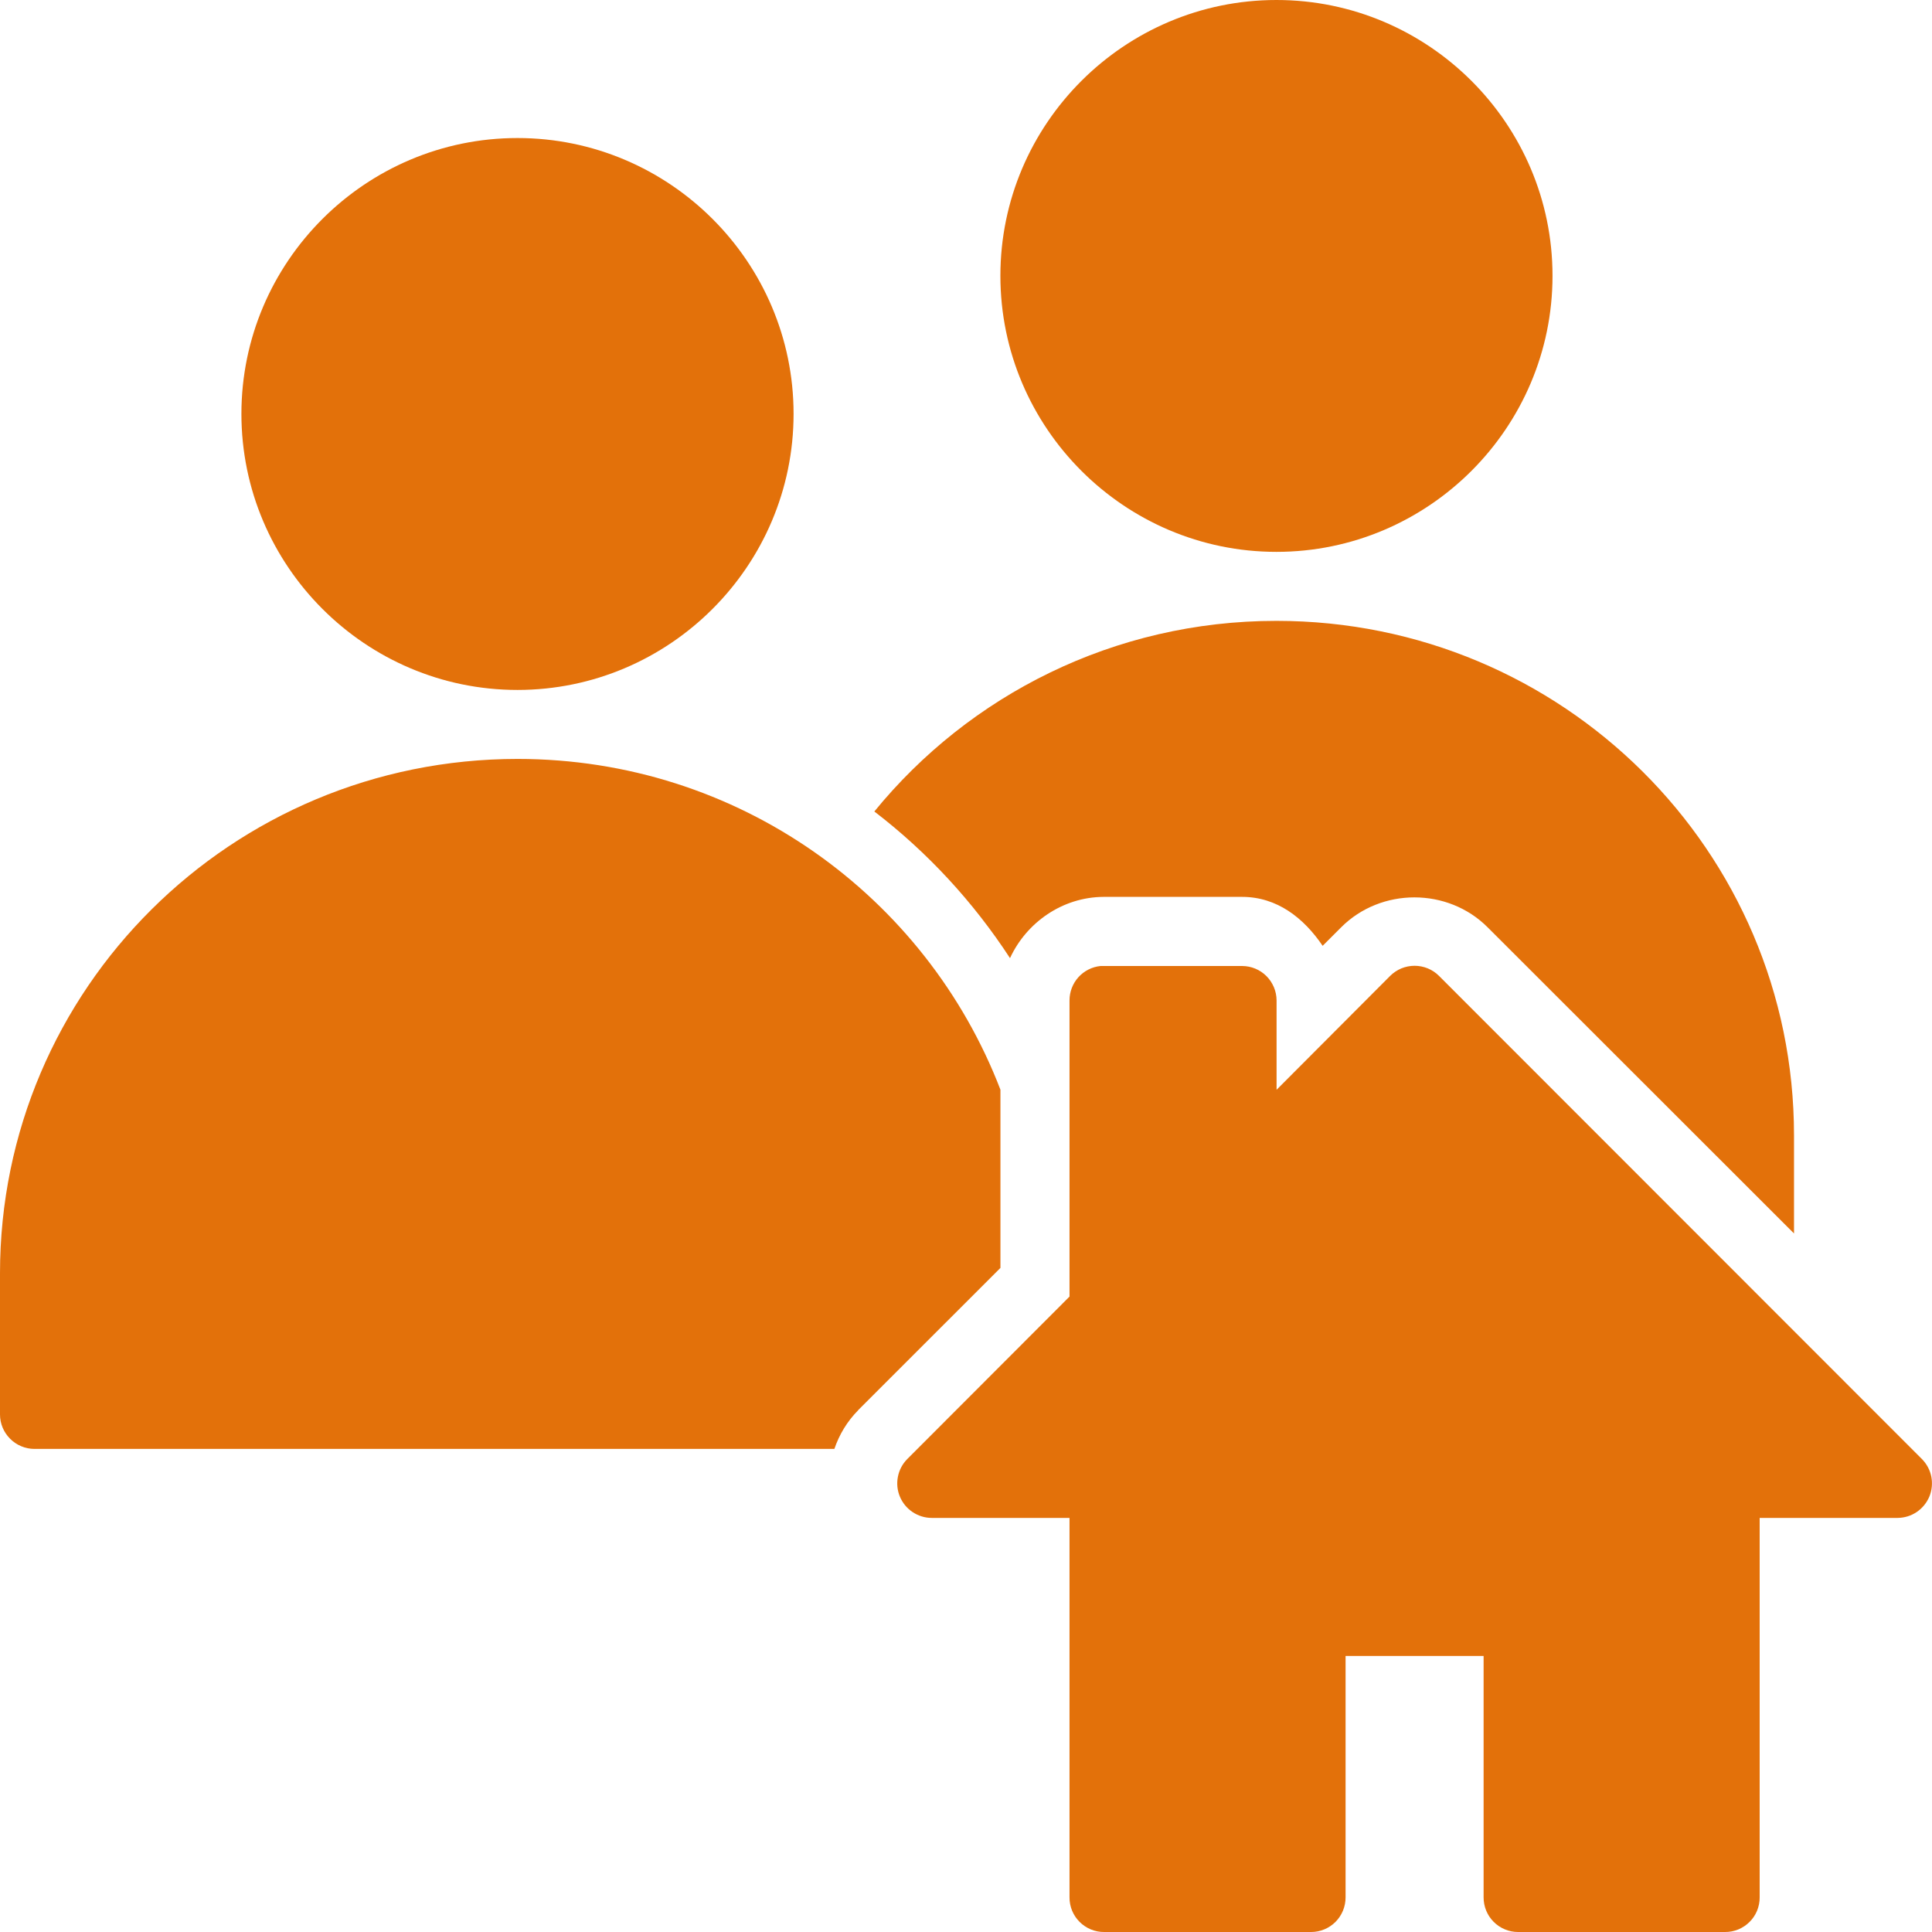
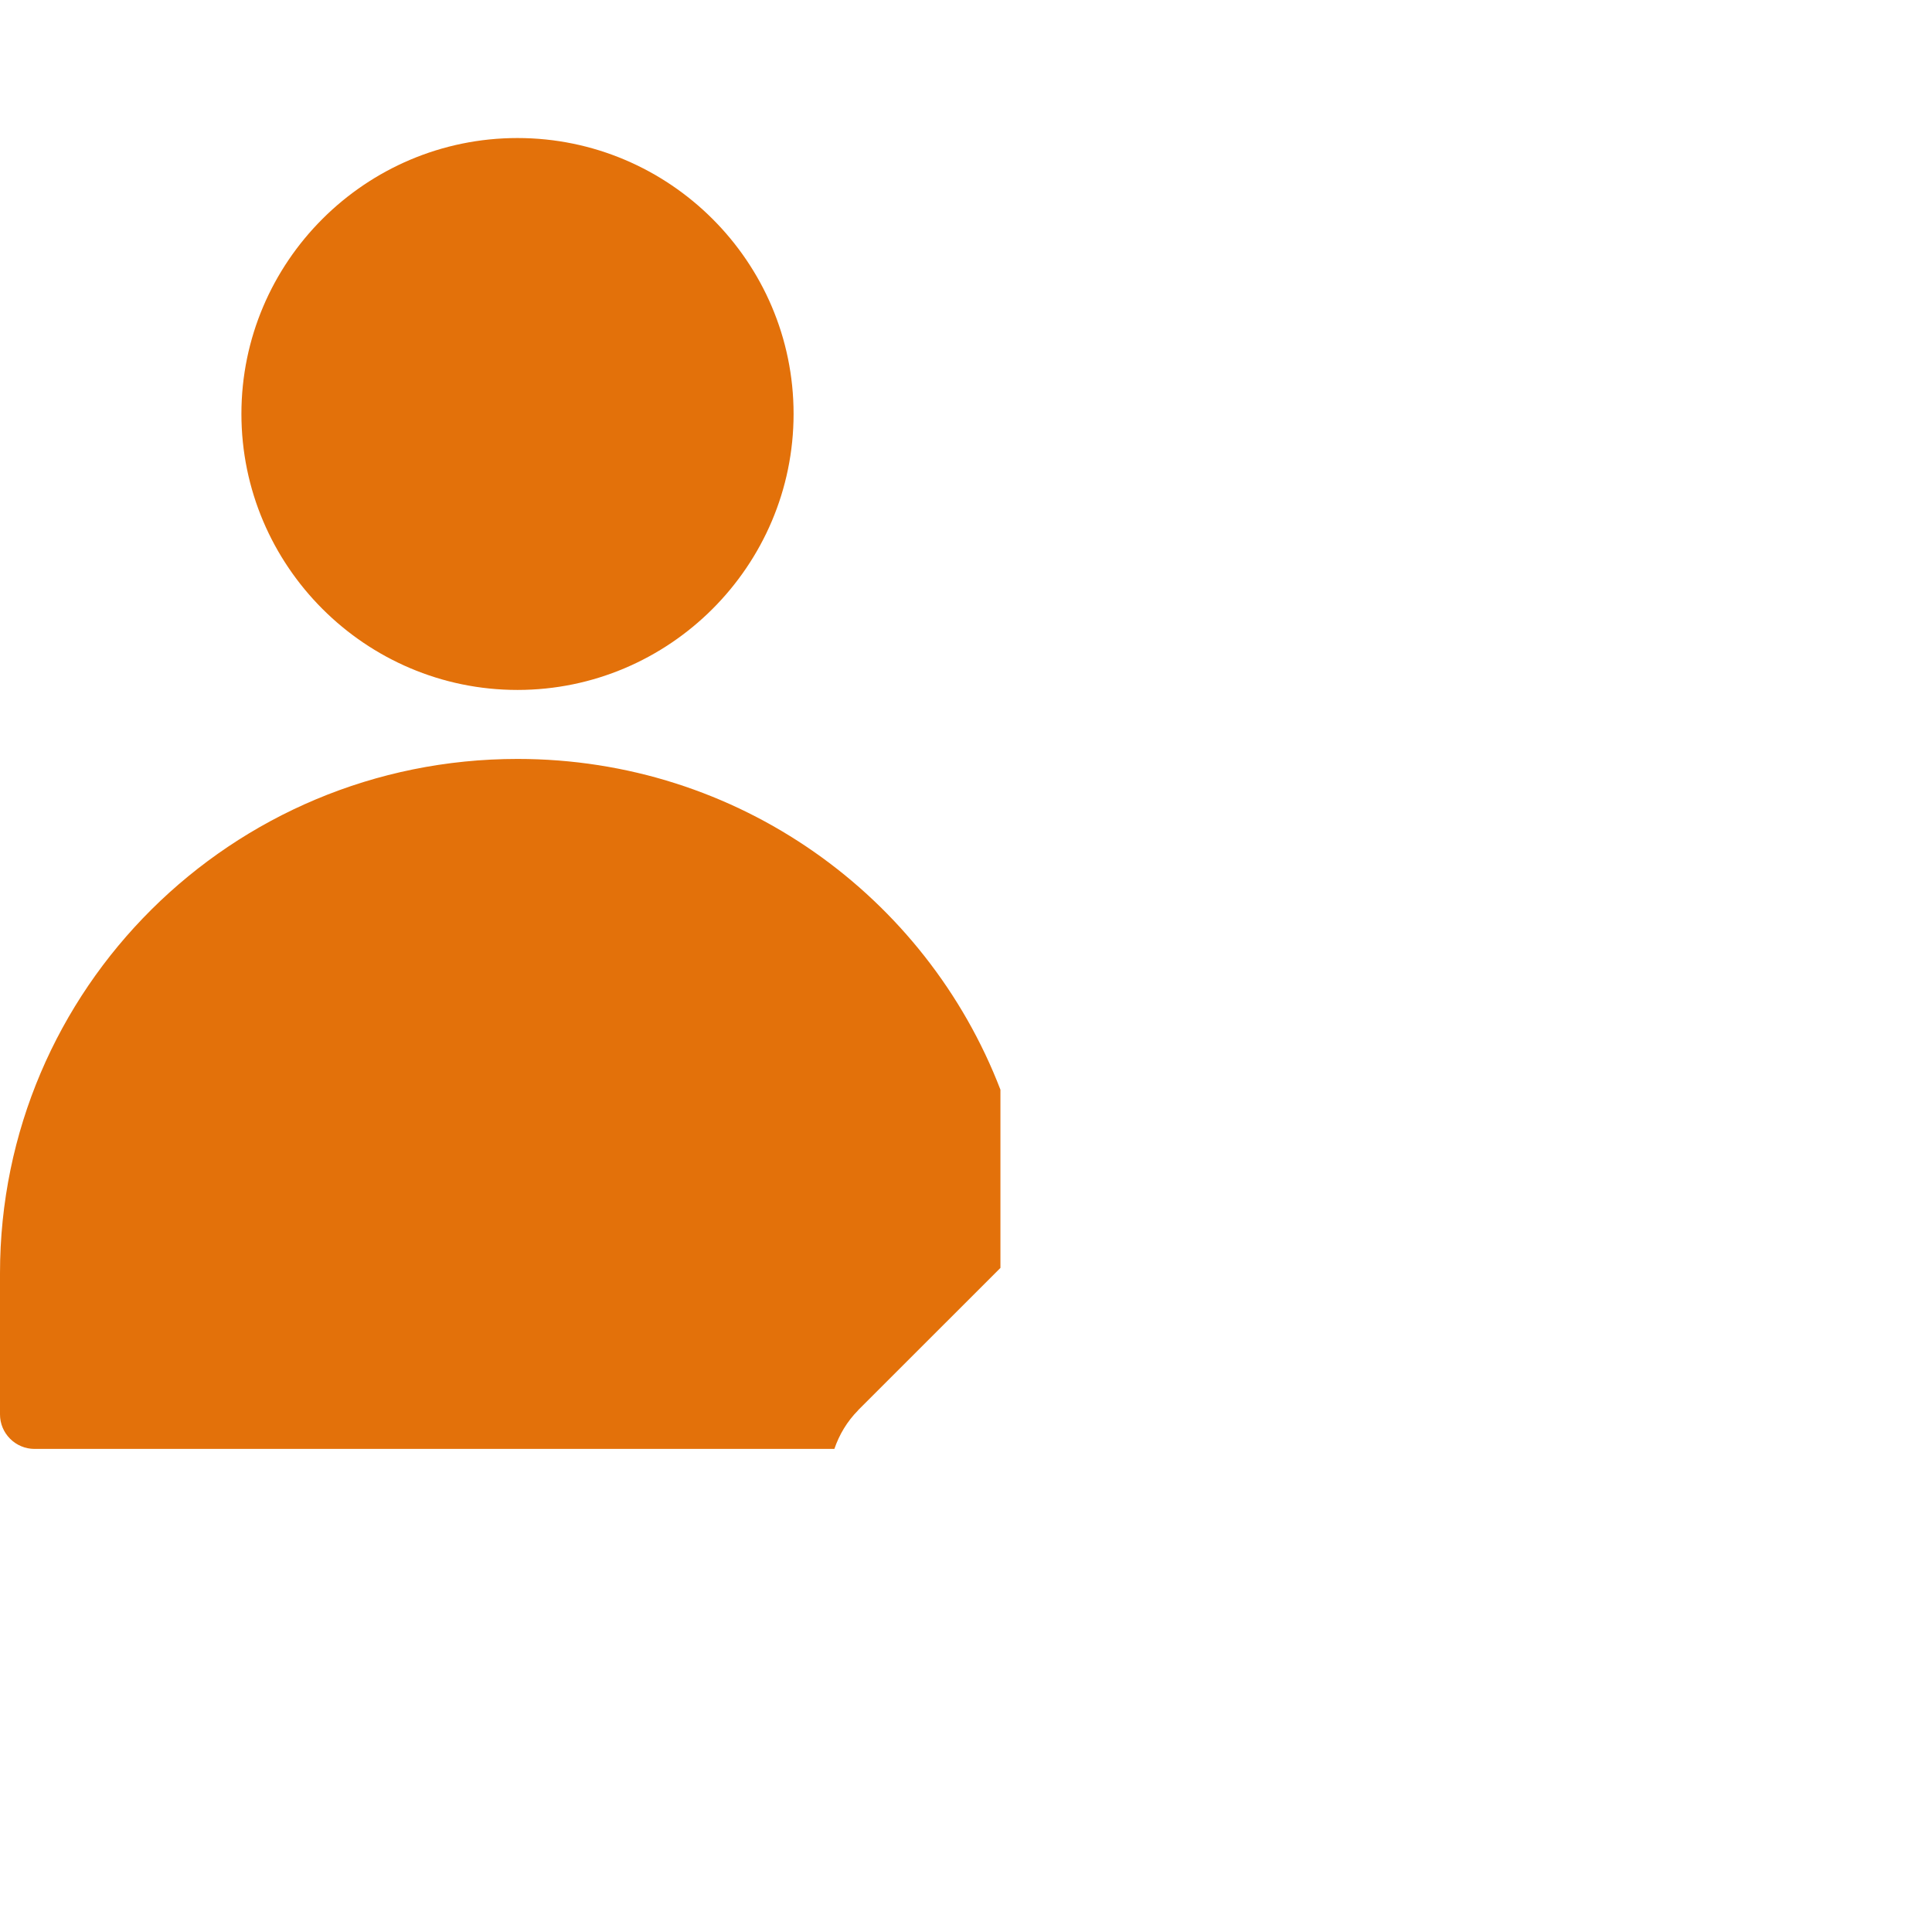
<svg xmlns="http://www.w3.org/2000/svg" width="45" height="45" viewBox="0 0 45 45" fill="none">
-   <path d="M25.634 22.5C25.436 22.52 25.252 22.613 25.118 22.761C24.985 22.909 24.911 23.101 24.911 23.301V30.2L21.132 33.984C21.02 34.097 20.944 34.24 20.914 34.396C20.883 34.552 20.899 34.713 20.96 34.859C21.021 35.006 21.124 35.131 21.256 35.219C21.388 35.307 21.543 35.355 21.702 35.355H24.911V44.193C24.91 44.299 24.931 44.404 24.971 44.503C25.012 44.601 25.071 44.69 25.146 44.765C25.221 44.84 25.31 44.899 25.408 44.94C25.506 44.98 25.612 45.001 25.718 45H30.54C30.646 45 30.75 44.979 30.848 44.938C30.945 44.897 31.034 44.838 31.108 44.763C31.182 44.688 31.241 44.599 31.281 44.501C31.321 44.404 31.341 44.299 31.341 44.193V38.57H34.556V44.193C34.556 44.299 34.576 44.404 34.616 44.501C34.656 44.599 34.715 44.688 34.79 44.763C34.864 44.838 34.952 44.897 35.05 44.938C35.147 44.979 35.252 45 35.357 45H40.18C40.286 45.001 40.391 44.98 40.489 44.94C40.587 44.899 40.676 44.84 40.751 44.765C40.826 44.69 40.886 44.601 40.926 44.503C40.966 44.404 40.987 44.299 40.986 44.193V35.355H44.202C44.36 35.353 44.514 35.306 44.645 35.217C44.776 35.128 44.878 35.003 44.939 34.857C44.999 34.711 45.014 34.55 44.984 34.394C44.953 34.239 44.877 34.097 44.765 33.984L33.518 22.731C33.444 22.656 33.355 22.597 33.257 22.556C33.159 22.516 33.054 22.495 32.949 22.495C32.843 22.495 32.738 22.516 32.64 22.556C32.543 22.597 32.454 22.656 32.379 22.731L29.734 25.383V23.301C29.733 23.089 29.648 22.886 29.498 22.735C29.348 22.585 29.145 22.501 28.933 22.5H25.718C25.69 22.499 25.662 22.499 25.634 22.5Z" fill="#E3710A" />
-   <path d="M29.731 0C33.272 0 36.161 2.883 36.161 6.424C36.161 9.965 33.272 12.854 29.731 12.854C26.19 12.854 23.301 9.965 23.301 6.424C23.301 2.883 26.19 0 29.731 0Z" fill="#E3710A" />
-   <path d="M29.73 14.461C25.946 14.461 22.575 16.193 20.365 18.901C21.604 19.851 22.672 21.008 23.525 22.317C23.907 21.487 24.746 20.895 25.705 20.89C25.707 20.89 25.71 20.89 25.713 20.89H28.922C29.746 20.887 30.369 21.384 30.807 22.03L31.237 21.6C32.166 20.669 33.723 20.669 34.651 21.6L41.786 28.73V26.445C41.786 19.818 36.392 14.461 29.73 14.461Z" fill="#E3710A" />
  <path d="M12.053 3.215C15.594 3.215 18.484 6.099 18.484 9.64C18.484 13.181 15.594 16.07 12.053 16.07C8.512 16.07 5.623 13.181 5.623 9.64C5.623 6.099 8.512 3.215 12.053 3.215Z" fill="#E3710A" />
  <path d="M12.054 17.677C5.393 17.677 0 23.033 0 29.659V32.946C0 33.158 0.085 33.361 0.235 33.511C0.385 33.662 0.588 33.747 0.8 33.748H19.434C19.547 33.418 19.73 33.108 19.988 32.848C19.988 32.847 19.988 32.846 19.988 32.845L23.302 29.532V25.381C21.57 20.875 17.197 17.677 12.054 17.677Z" fill="#E3710A" />
</svg>